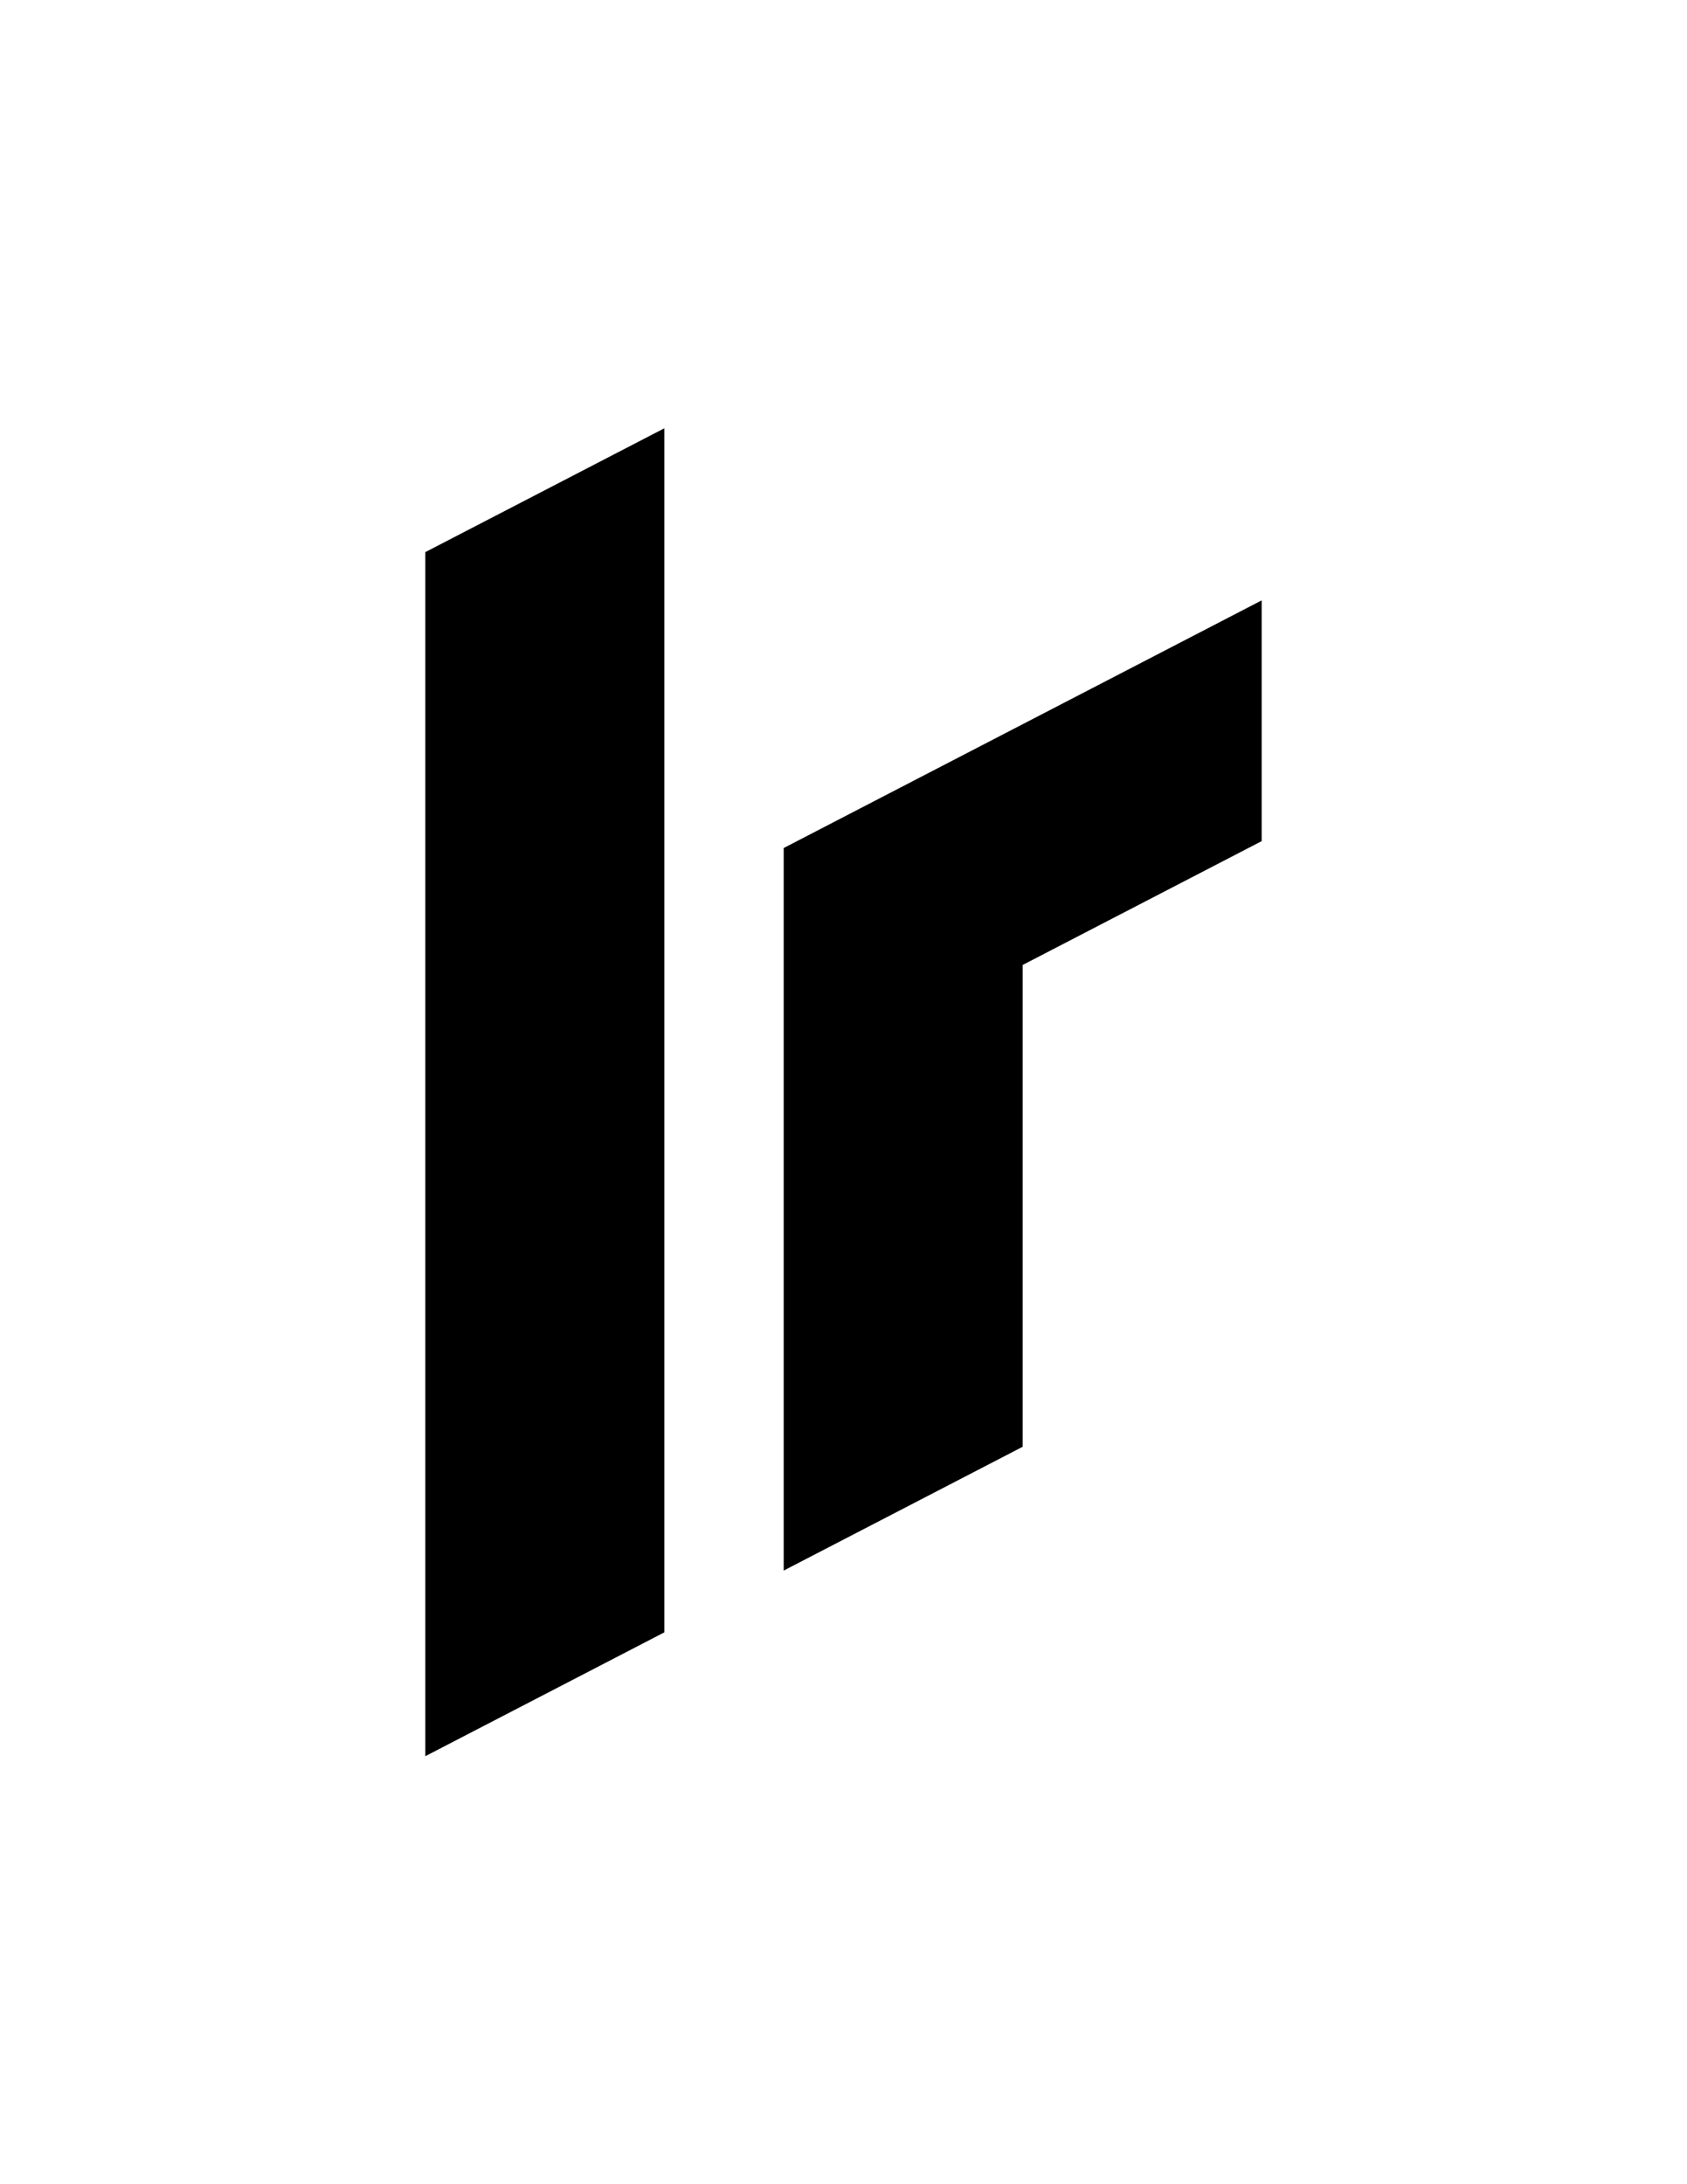
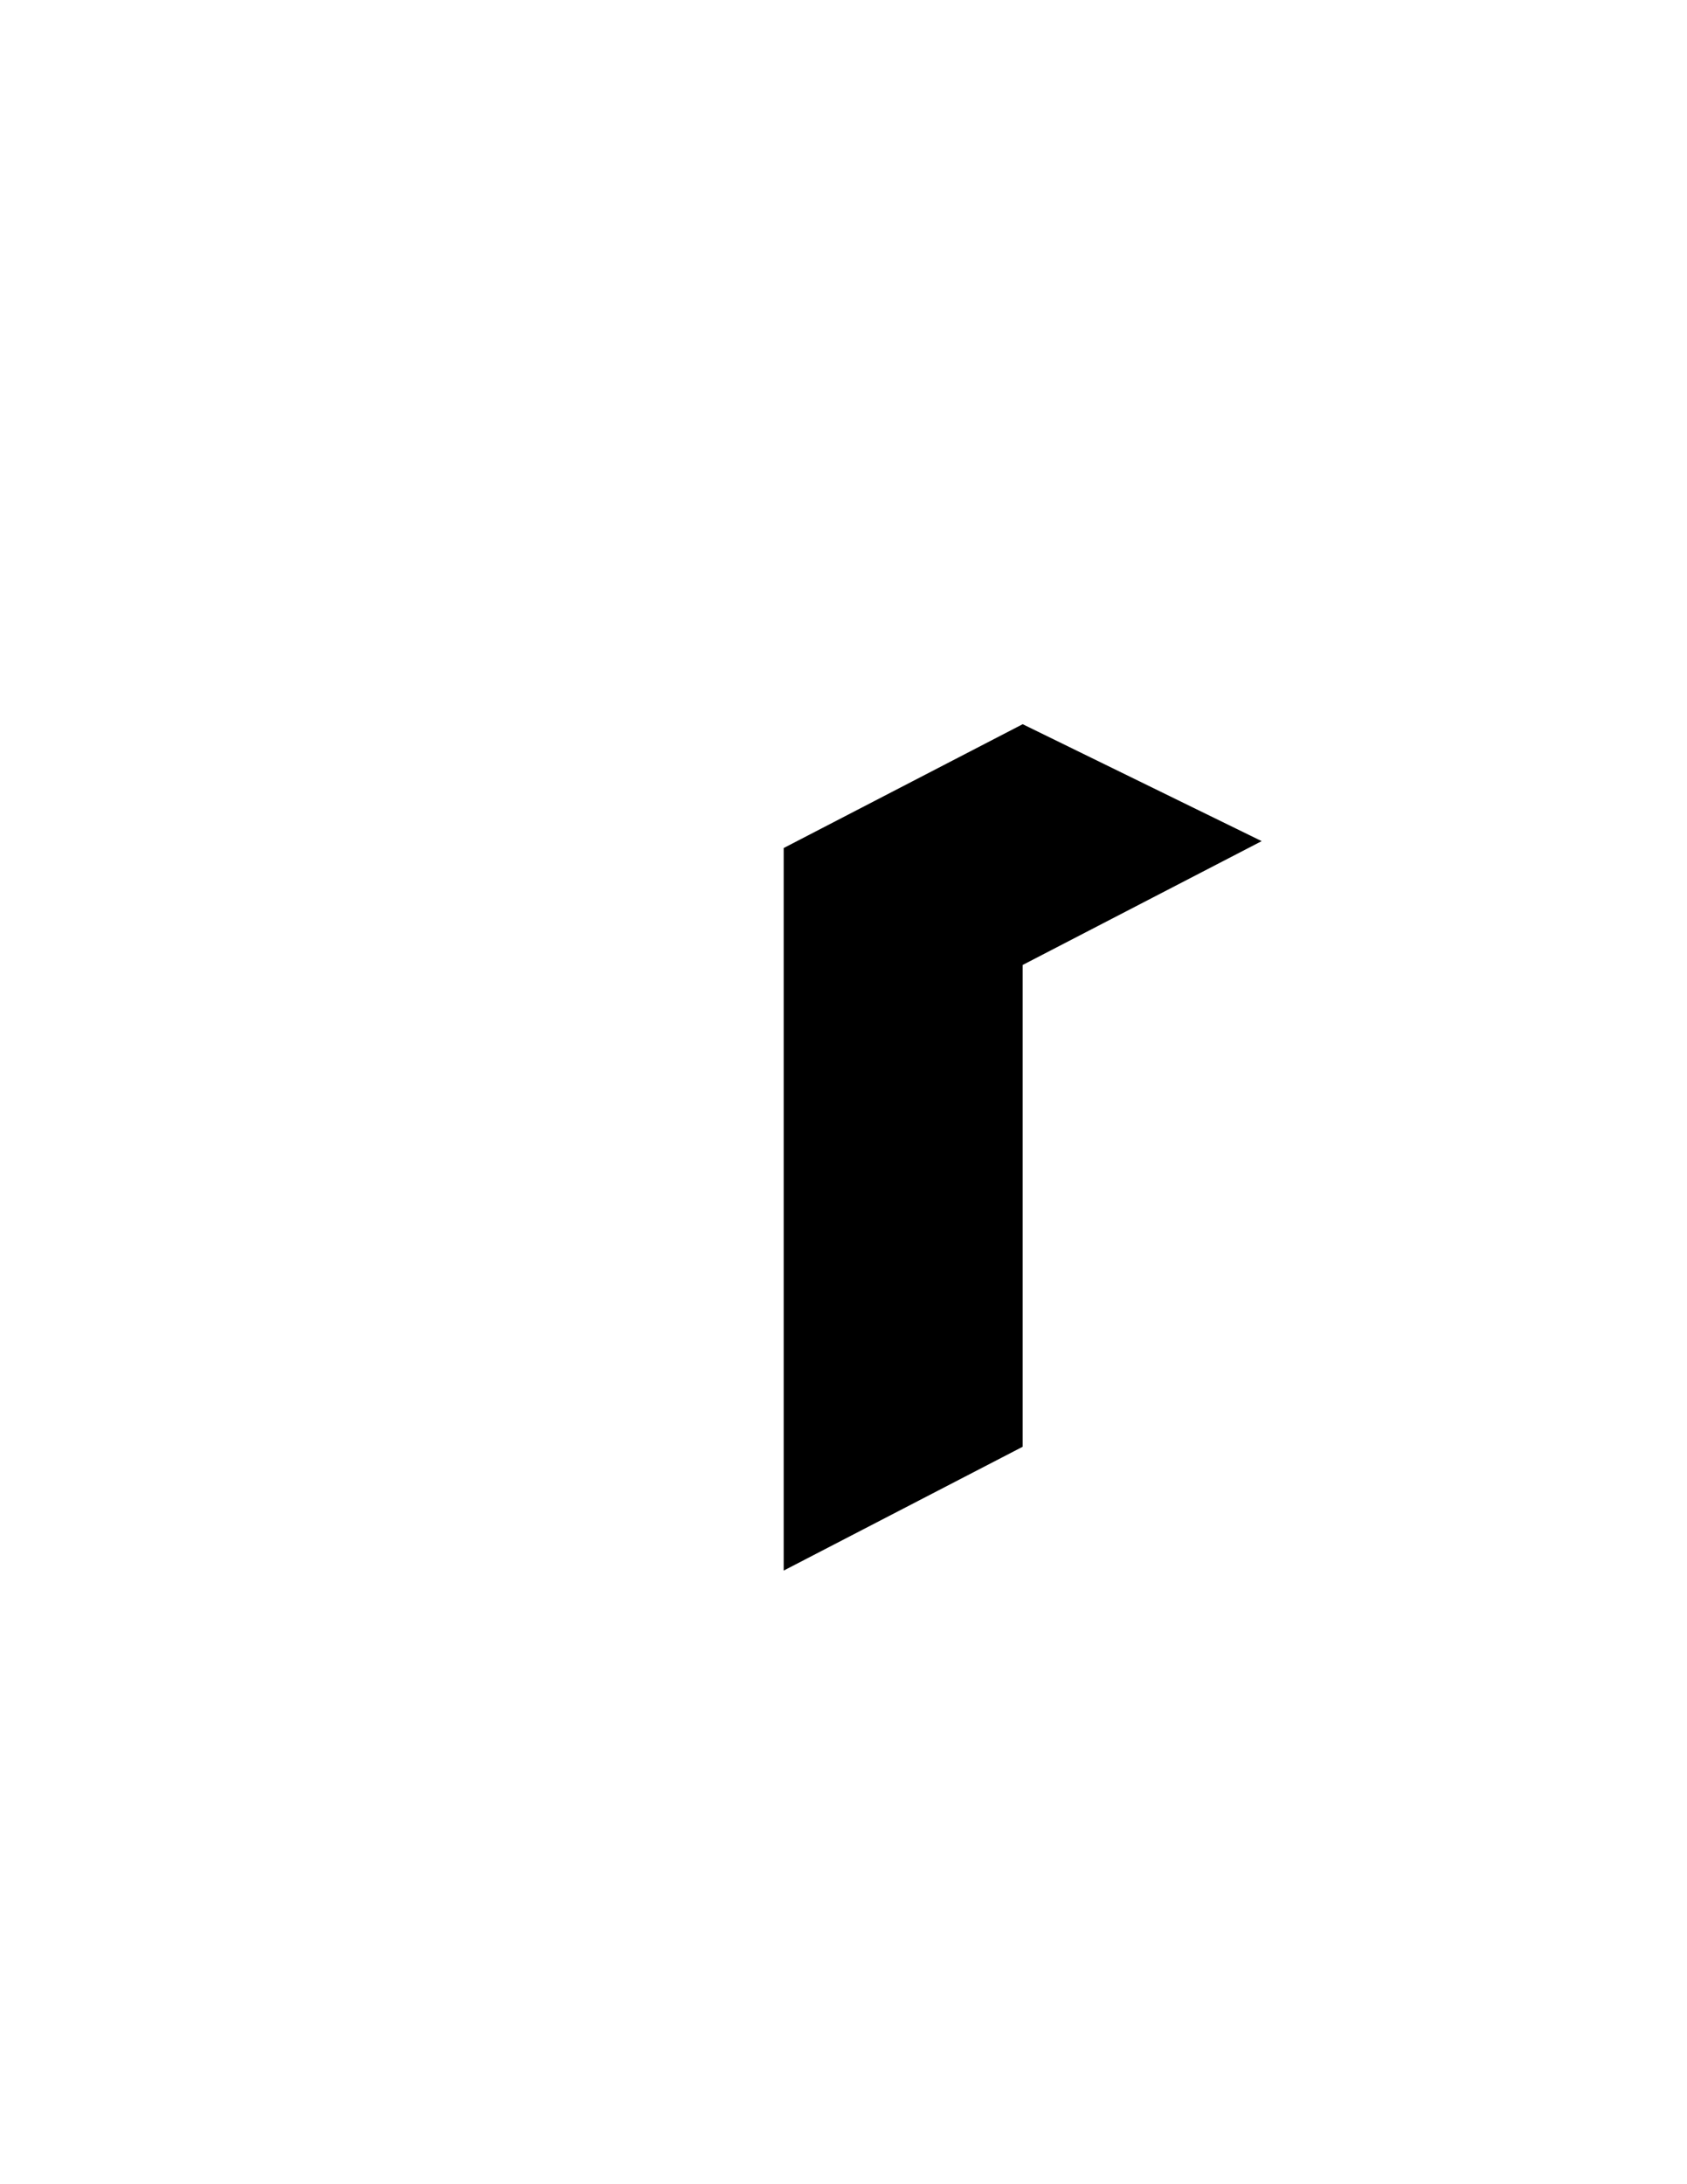
<svg xmlns="http://www.w3.org/2000/svg" version="1.2" viewBox="0 0 612 792" width="612" height="792">
  <title>logo-luisrojas-svg</title>
  <style>
		.s0 { fill: #000000 } 
	</style>
  <g>
-     <path class="s0" d="m154.3 287.5v87.4 87.3 87.3 87.3l86.7-44.9v-87.3-87.3-87.3-87.3-87.4l-86.7 44.9z" />
-     <path class="s0" d="m371 262.6l-86.7 44.9v87.3 87.4 87.3l86.7-44.9v-87.4-87.3l86.7-44.9v-87.3z" />
+     <path class="s0" d="m371 262.6l-86.7 44.9v87.3 87.4 87.3l86.7-44.9v-87.4-87.3l86.7-44.9z" />
  </g>
</svg>